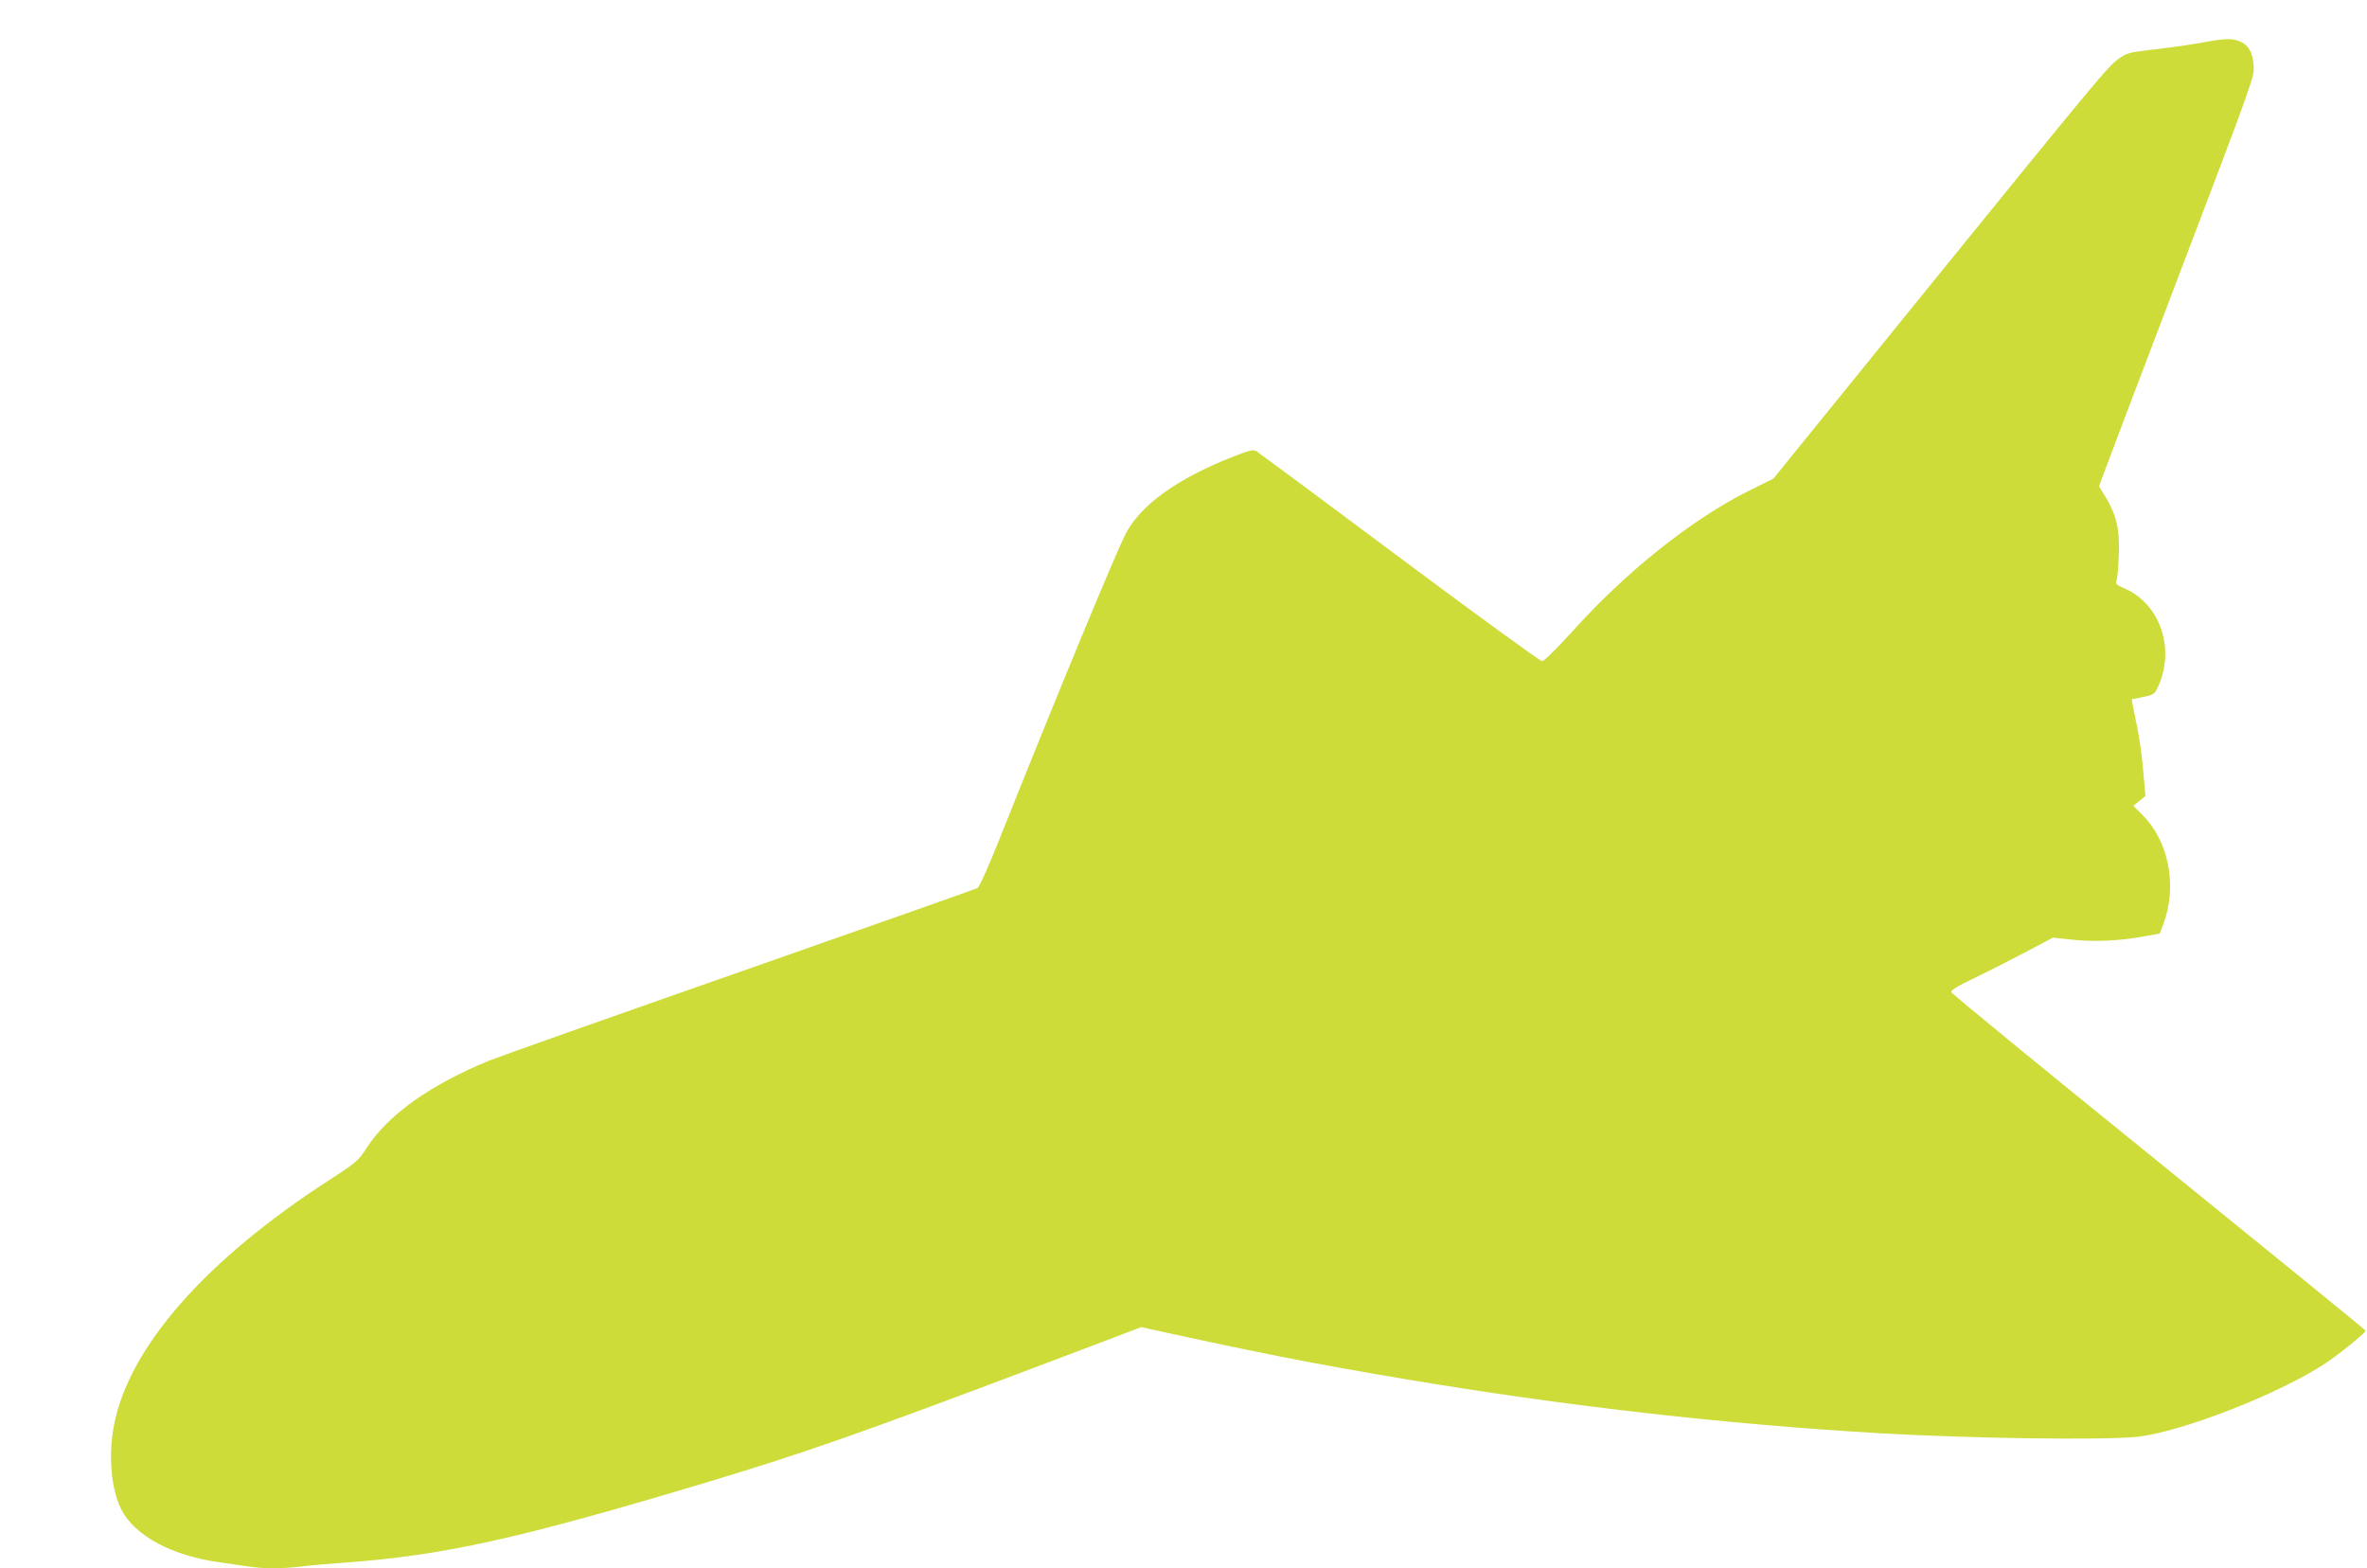
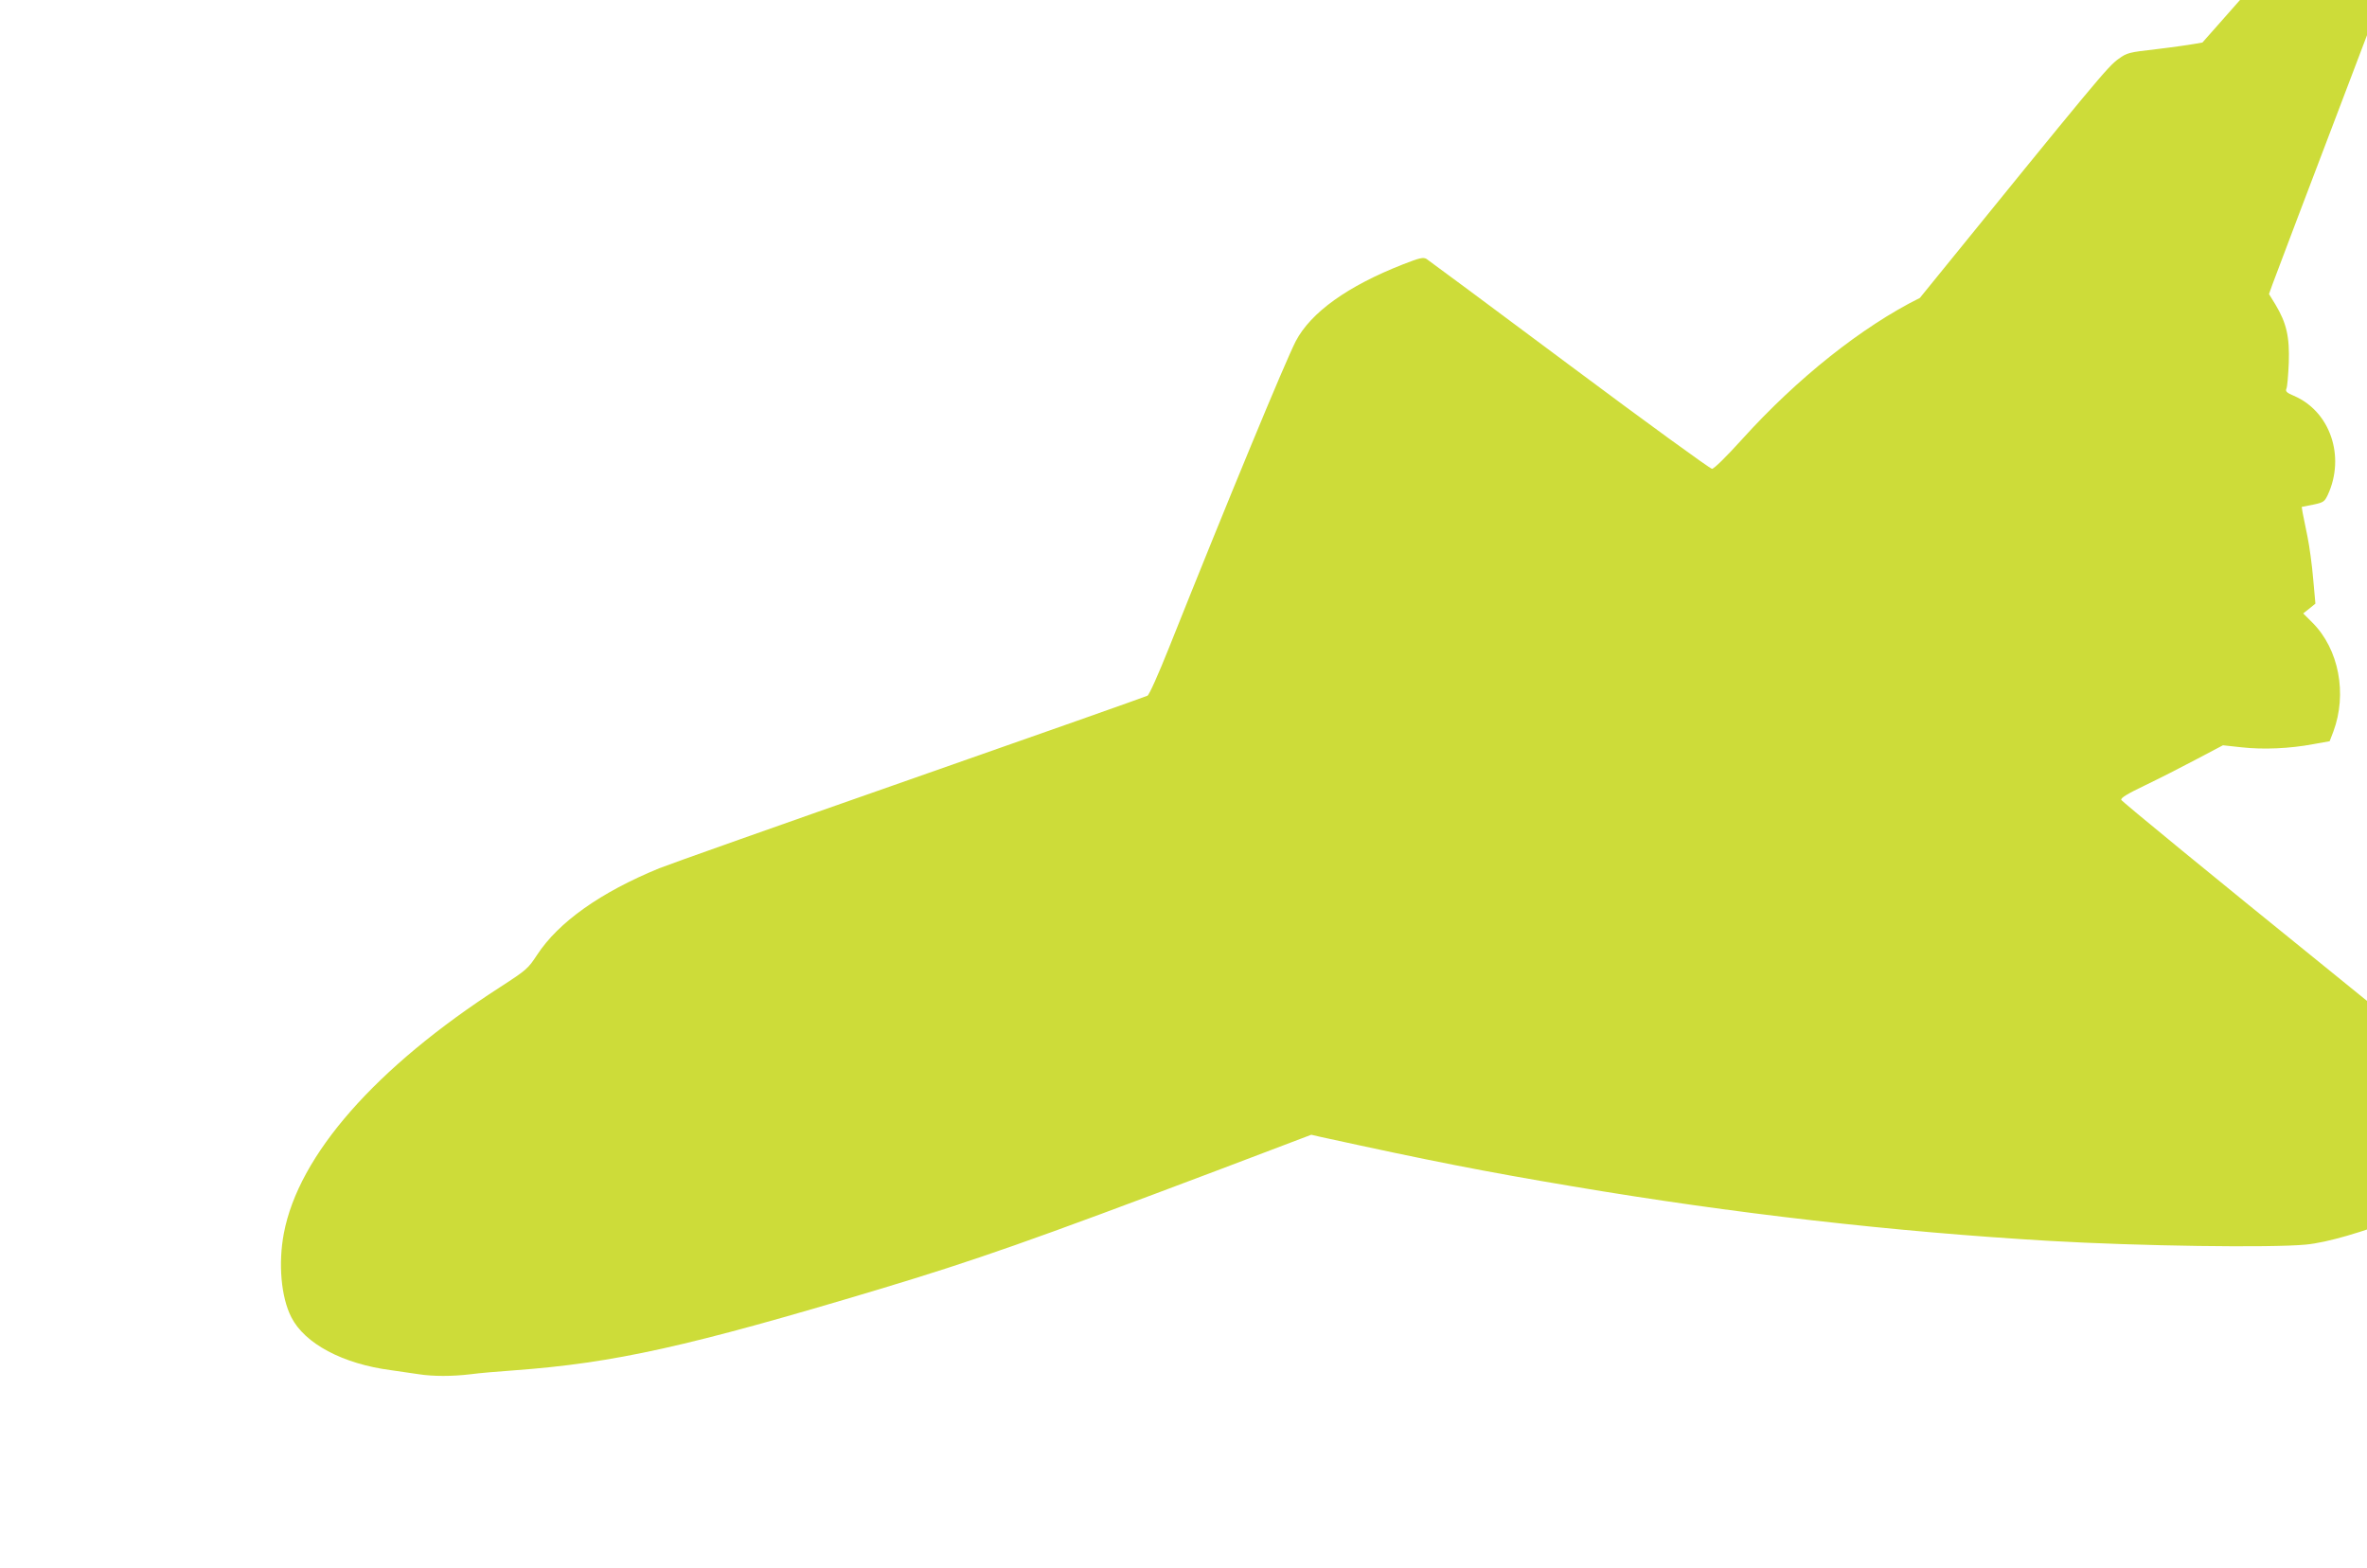
<svg xmlns="http://www.w3.org/2000/svg" version="1.0" width="1280pt" height="848pt" viewBox="0 0 1280 848" preserveAspectRatio="xMidYMid meet">
  <g transform="translate(0,848) scale(0.1,-0.1)" fill="#cddc39" stroke="none">
-     <path d="M11910 8250 c-52 -10 -165 -26 -250 -36 -148 -17 -157 -19 -203 -52 -60 -43 -110 -104 -1075 -1293 l-792 -977 -127 -63 c-312 -155 -663 -434 -961 -764 -86 -95 -152 -160 -163 -160 -10 0 -357 252 -771 561 -414 309 -762 567 -773 574 -18 10 -36 6 -126 -29 -301 -118 -499 -260 -581 -416 -57 -111 -364 -852 -686 -1659 -56 -140 -106 -253 -116 -258 -9 -5 -587 -209 -1284 -453 -697 -244 -1307 -460 -1356 -480 -317 -130 -545 -291 -661 -469 -48 -73 -56 -81 -200 -174 -674 -435 -1089 -908 -1169 -1331 -31 -163 -15 -345 40 -453 72 -143 278 -253 539 -287 50 -7 117 -17 151 -22 78 -12 180 -12 280 0 43 6 149 15 234 21 544 40 941 128 1980 440 517 156 812 259 1839 647 l493 187 52 -12 c595 -130 879 -186 1361 -267 864 -146 1737 -246 2580 -295 485 -28 1194 -38 1385 -20 235 22 775 232 1025 398 74 49 208 158 218 176 1 3 -502 412 -1118 911 -616 498 -1121 912 -1123 920 -3 11 36 34 130 79 73 35 197 98 276 140 l144 76 101 -11 c117 -13 259 -7 387 17 l89 16 20 52 c76 204 30 446 -113 589 l-50 50 33 26 33 27 -12 133 c-6 73 -20 177 -31 230 -11 53 -22 110 -26 128 l-5 32 61 12 c57 12 62 16 80 53 96 208 13 452 -184 536 -38 16 -46 24 -40 38 5 9 10 72 13 139 5 141 -12 216 -72 316 l-35 57 19 53 c10 28 199 527 420 1107 397 1044 402 1056 397 1116 -5 71 -28 111 -74 130 -41 18 -85 16 -203 -6z" />
+     <path d="M11910 8250 c-52 -10 -165 -26 -250 -36 -148 -17 -157 -19 -203 -52 -60 -43 -110 -104 -1075 -1293 c-312 -155 -663 -434 -961 -764 -86 -95 -152 -160 -163 -160 -10 0 -357 252 -771 561 -414 309 -762 567 -773 574 -18 10 -36 6 -126 -29 -301 -118 -499 -260 -581 -416 -57 -111 -364 -852 -686 -1659 -56 -140 -106 -253 -116 -258 -9 -5 -587 -209 -1284 -453 -697 -244 -1307 -460 -1356 -480 -317 -130 -545 -291 -661 -469 -48 -73 -56 -81 -200 -174 -674 -435 -1089 -908 -1169 -1331 -31 -163 -15 -345 40 -453 72 -143 278 -253 539 -287 50 -7 117 -17 151 -22 78 -12 180 -12 280 0 43 6 149 15 234 21 544 40 941 128 1980 440 517 156 812 259 1839 647 l493 187 52 -12 c595 -130 879 -186 1361 -267 864 -146 1737 -246 2580 -295 485 -28 1194 -38 1385 -20 235 22 775 232 1025 398 74 49 208 158 218 176 1 3 -502 412 -1118 911 -616 498 -1121 912 -1123 920 -3 11 36 34 130 79 73 35 197 98 276 140 l144 76 101 -11 c117 -13 259 -7 387 17 l89 16 20 52 c76 204 30 446 -113 589 l-50 50 33 26 33 27 -12 133 c-6 73 -20 177 -31 230 -11 53 -22 110 -26 128 l-5 32 61 12 c57 12 62 16 80 53 96 208 13 452 -184 536 -38 16 -46 24 -40 38 5 9 10 72 13 139 5 141 -12 216 -72 316 l-35 57 19 53 c10 28 199 527 420 1107 397 1044 402 1056 397 1116 -5 71 -28 111 -74 130 -41 18 -85 16 -203 -6z" />
  </g>
</svg>